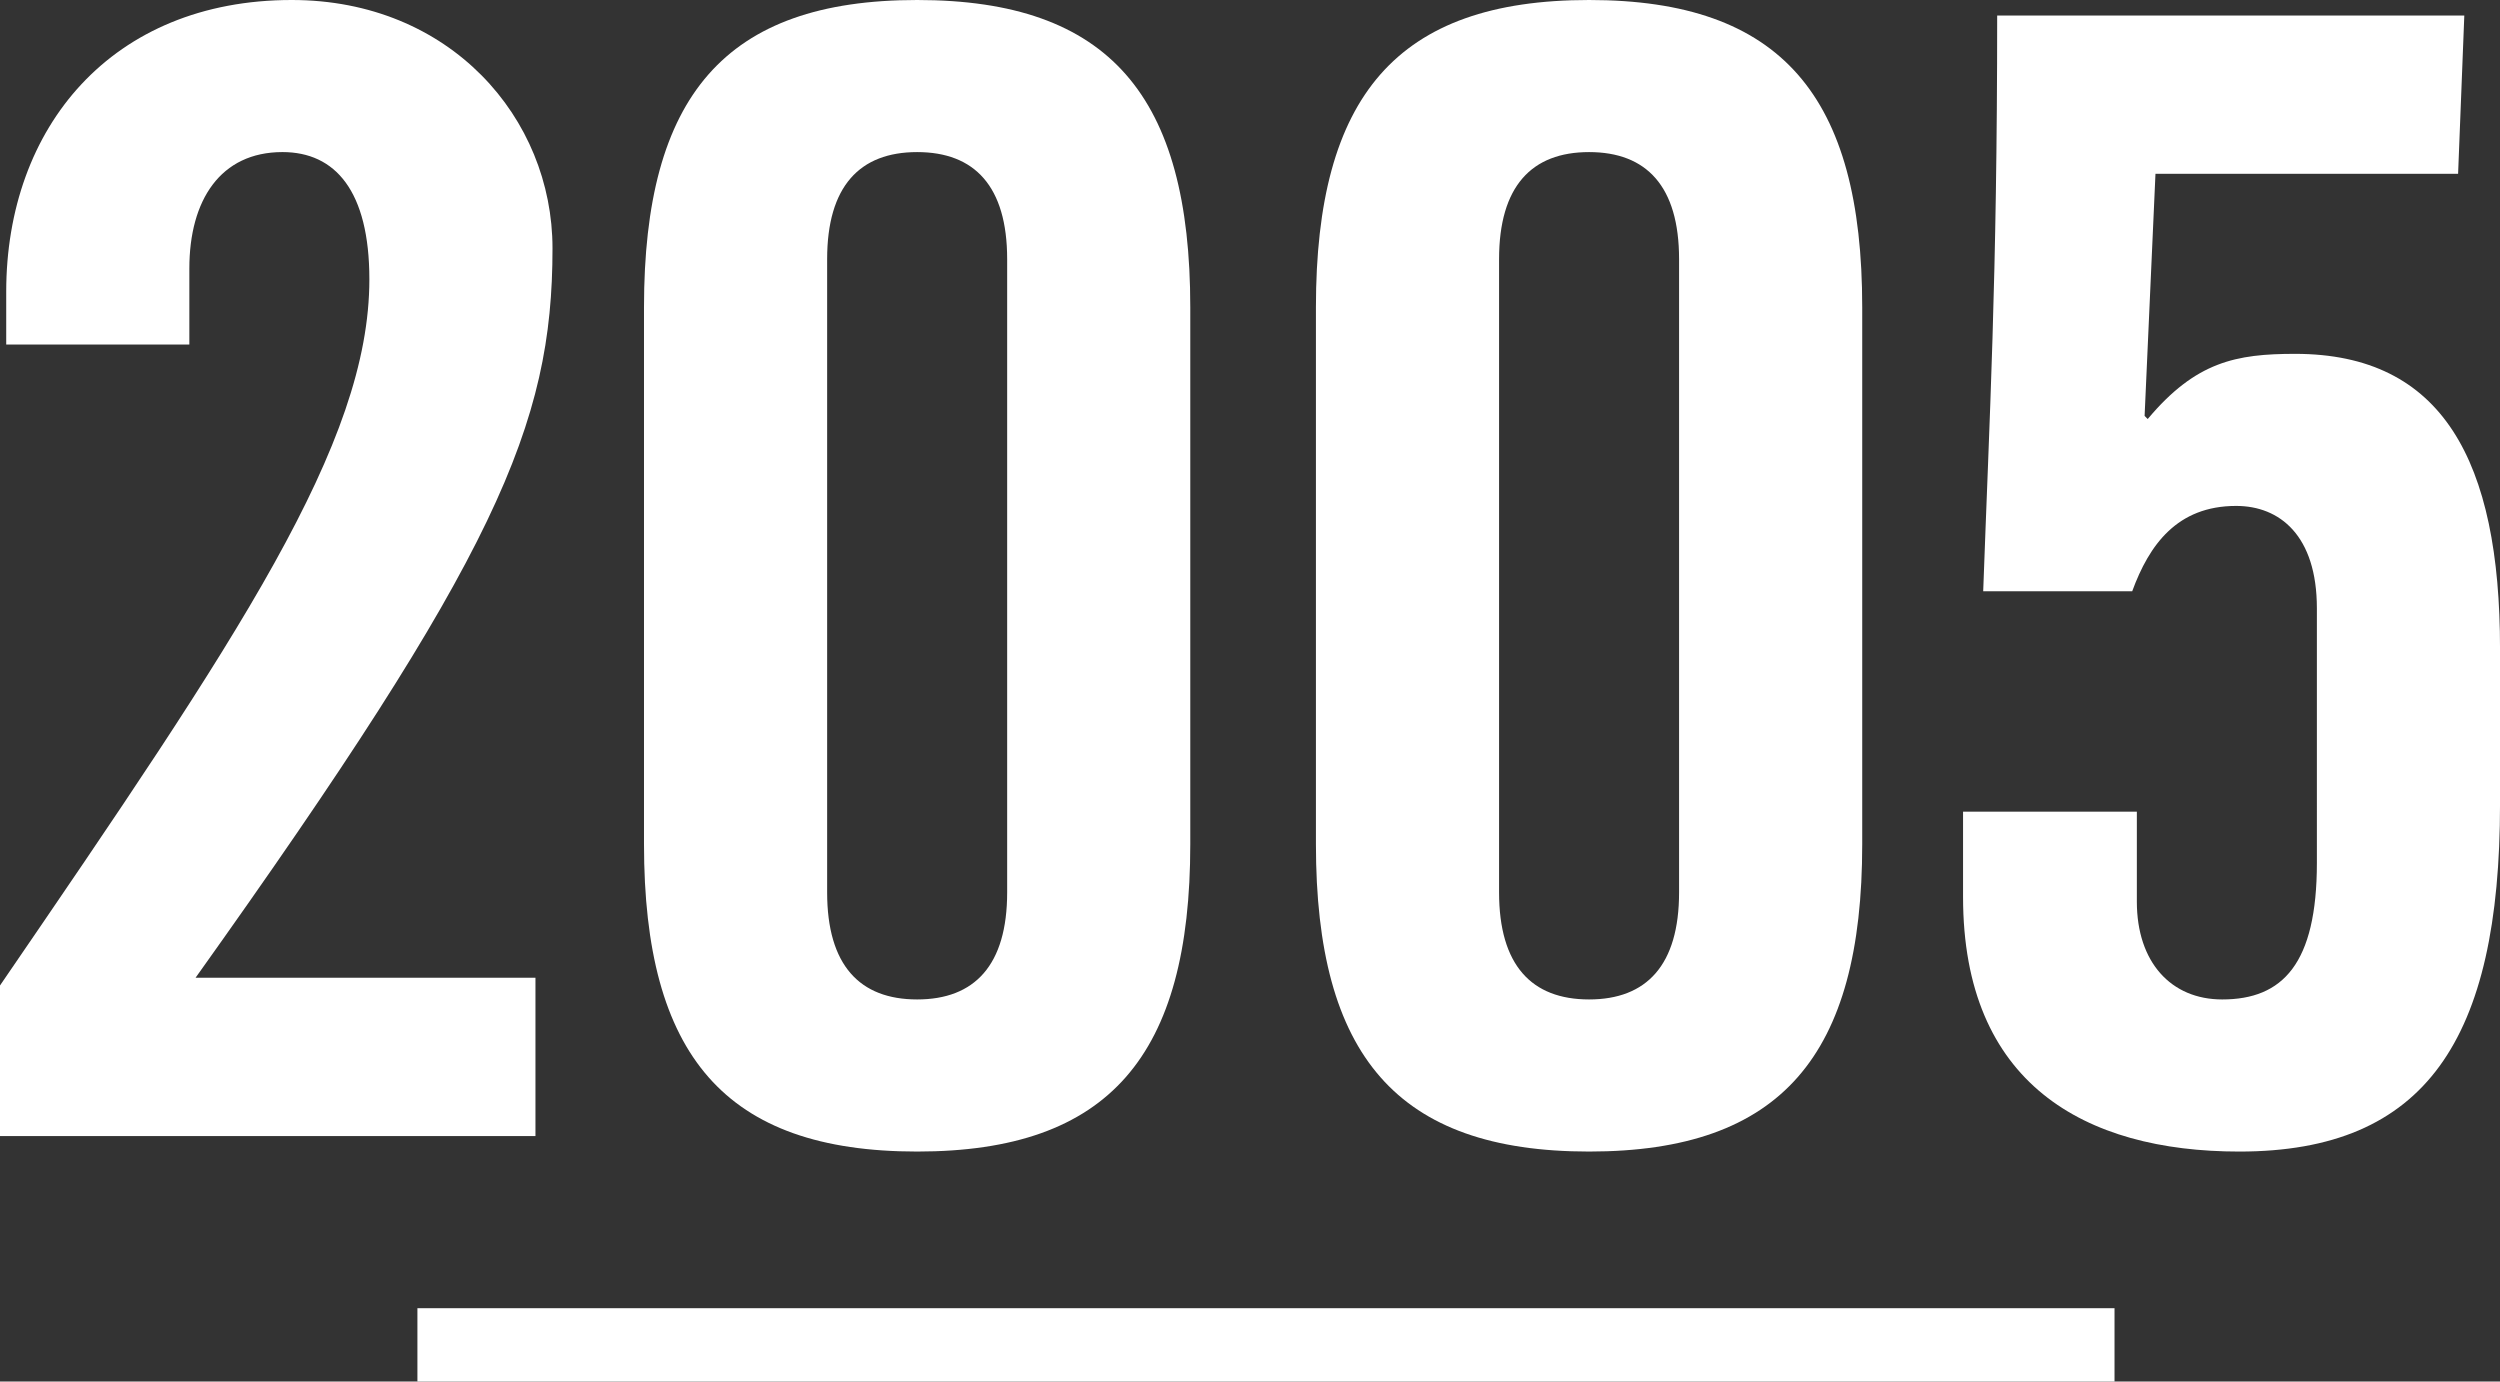
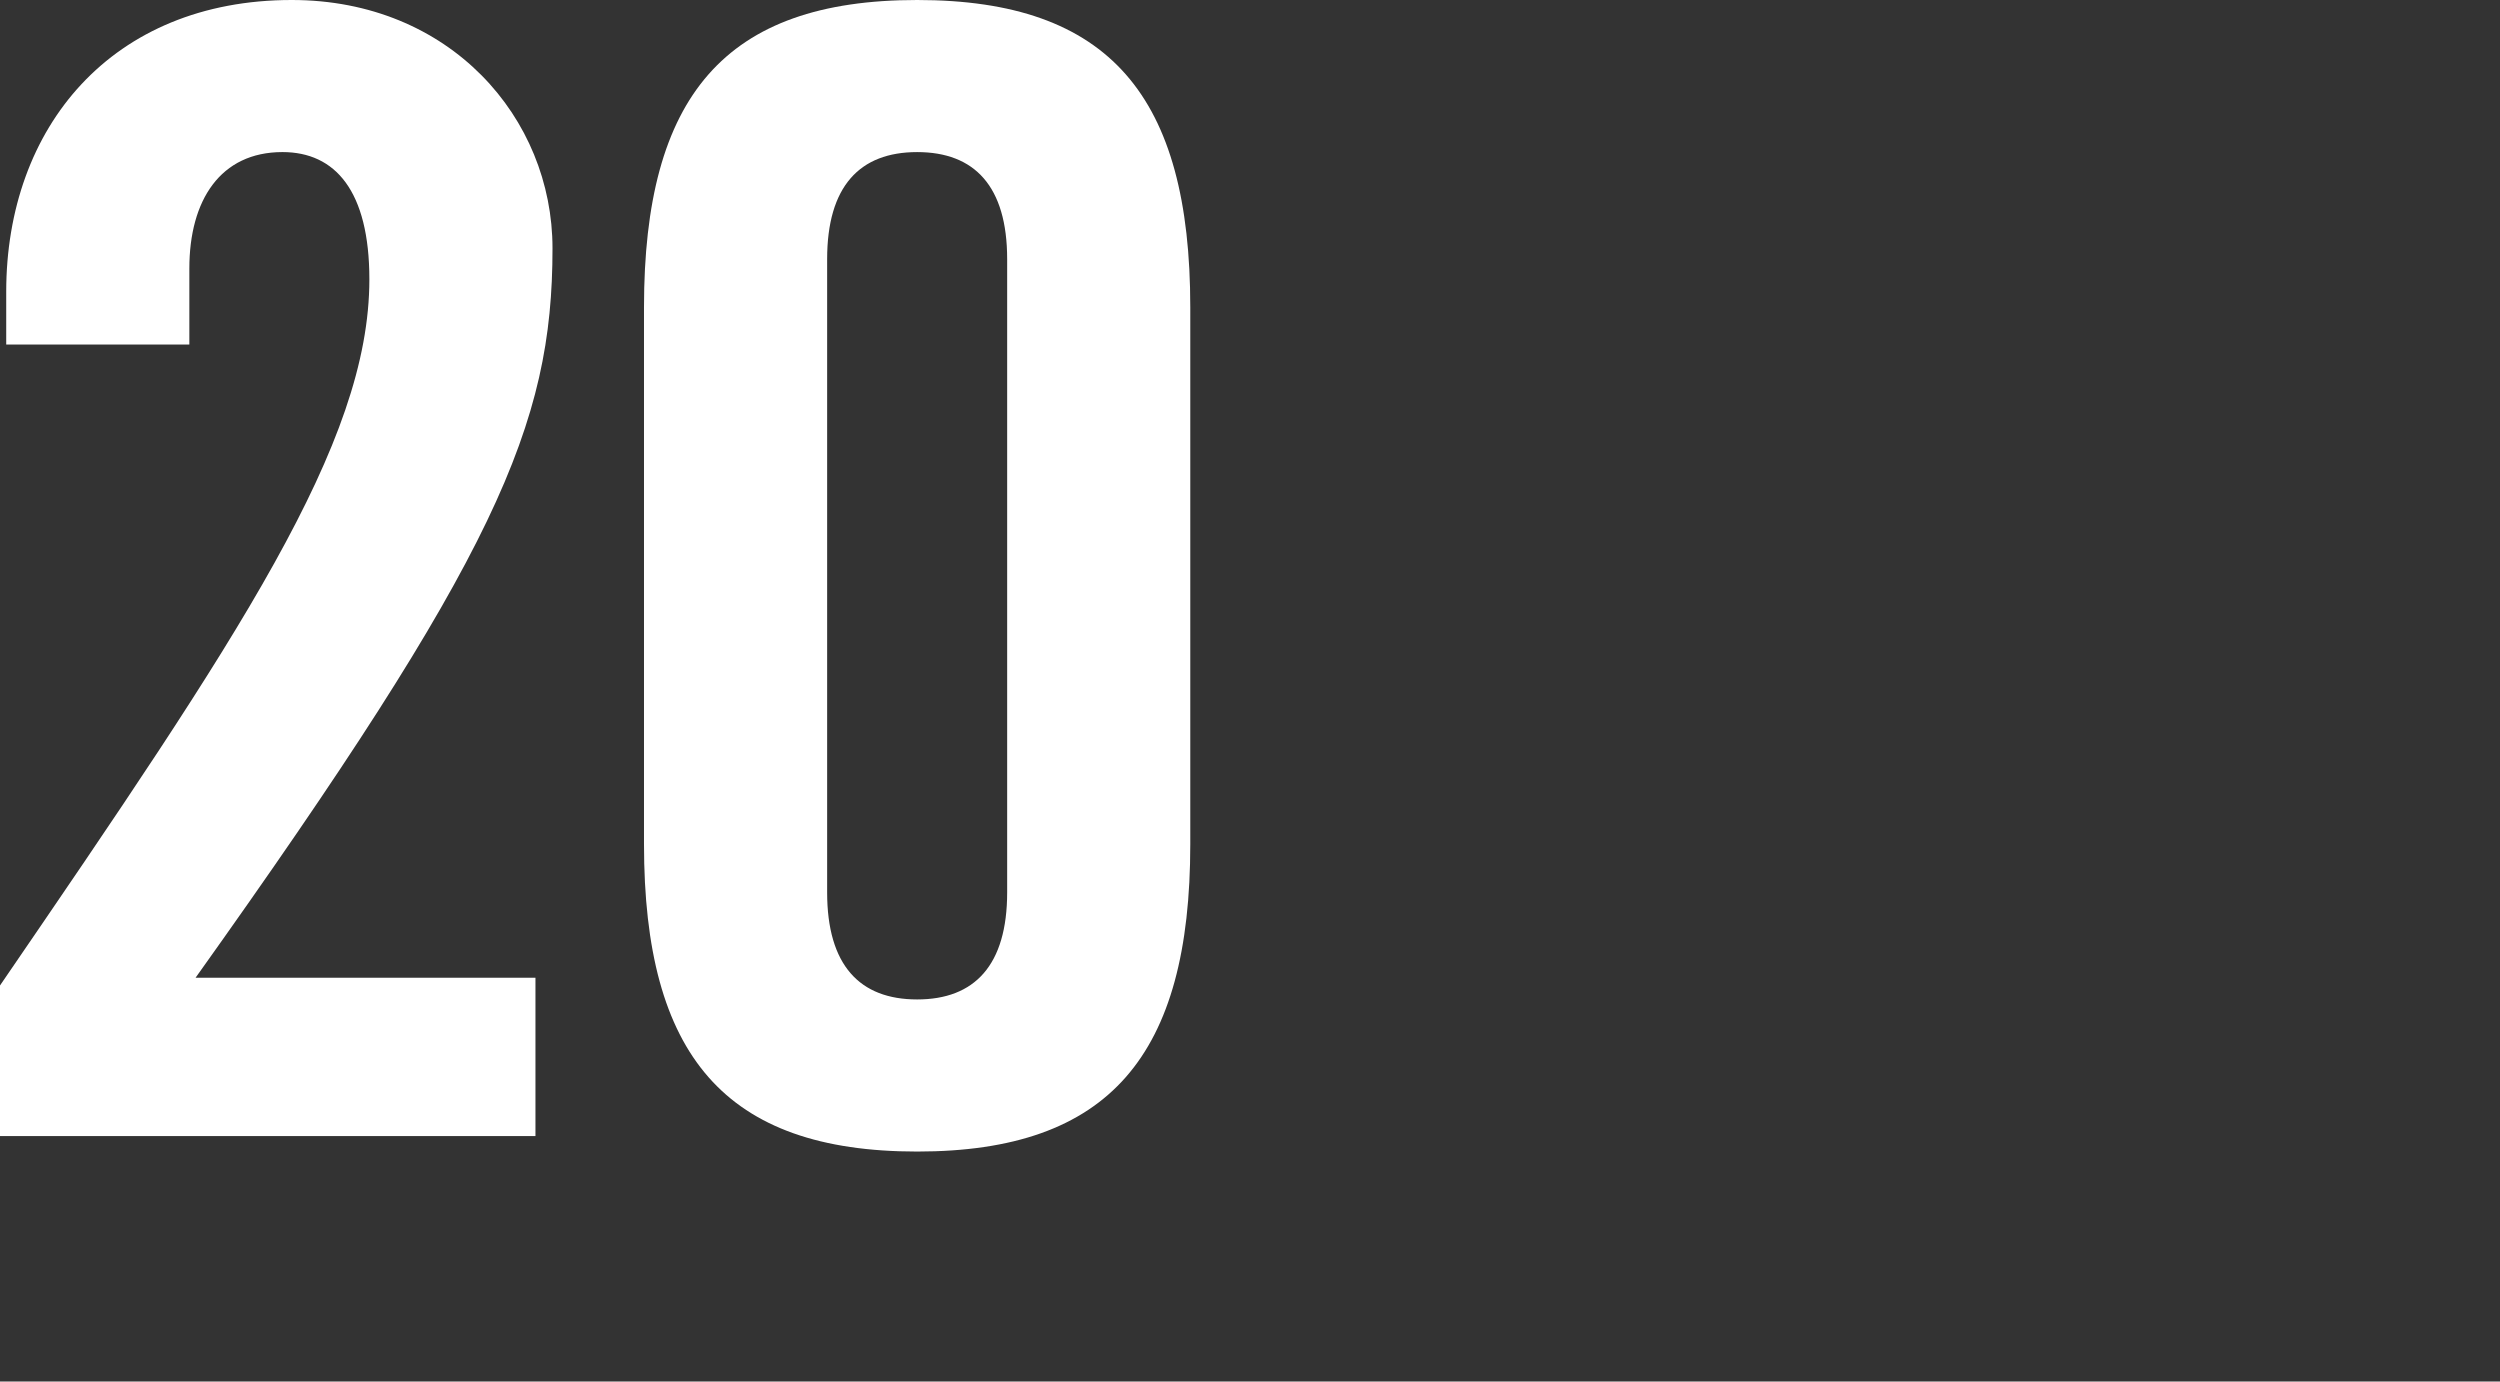
<svg xmlns="http://www.w3.org/2000/svg" version="1.1" id="レイヤー_1" x="0px" y="0px" width="172.035px" height="95.071px" viewBox="0 0 172.035 95.071" enable-background="new 0 0 172.035 95.071" xml:space="preserve">
  <rect x="0" y="0" width="172.035" height="95.071" fill="#333333" stroke="none" />
  <g>
    <g>
      <g>
        <g>
          <path fill="#FFFFFF" d="M0,78.175V67.815c16.447-24.029,25.418-37.271,25.418-48.592c0-6.088-2.35-8.758-5.98-8.758      c-4.271,0-6.408,3.311-6.408,8.01v5.233H0.428v-3.632C0.428,8.757,7.689,0,20.078,0C30.971,0,38.02,8.116,38.02,17.087      c0,12.175-3.844,21.146-24.562,50.194h23.389v10.894H0z" />
          <path fill="#FFFFFF" d="M44.316,21.146C44.316,6.621,49.869,0,63.112,0s18.796,6.621,18.796,21.146v36.951      c0,14.524-5.553,21.146-18.796,21.146s-18.796-6.622-18.796-21.146V21.146z M69.307,17.835c0-5.02-2.243-7.369-6.194-7.369      c-3.952,0-6.194,2.35-6.194,7.369v43.573c0,5.019,2.242,7.368,6.194,7.368c3.951,0,6.194-2.35,6.194-7.368V17.835z" />
-           <path fill="#FFFFFF" d="M90.554,21.146C90.554,6.621,96.107,0,109.35,0c13.243,0,18.797,6.621,18.797,21.146v36.951      c0,14.524-5.554,21.146-18.797,21.146c-13.242,0-18.796-6.622-18.796-21.146V21.146z M115.544,17.835      c0-5.02-2.243-7.369-6.194-7.369s-6.193,2.35-6.193,7.369v43.573c0,5.019,2.242,7.368,6.193,7.368s6.194-2.35,6.194-7.368      V17.835z" />
-           <path fill="#FFFFFF" d="M147.045,55.854v6.194c0,4.165,2.35,6.728,5.873,6.728c4.166,0,6.516-2.456,6.516-9.397V41.864      c0-5.02-2.563-7.049-5.555-7.049c-4.058,0-5.98,2.67-7.154,5.874h-10.253c0.427-11.961,0.962-21.359,0.962-39.621h32.145      l-0.427,10.893h-20.825l-0.748,16.66l0.214,0.214c3.312-3.951,6.087-4.485,10.146-4.485c10.146,0,14.098,7.369,14.098,20.291      v10.68c0,16.233-5.127,23.923-17.941,23.923c-10.68,0-19.01-4.699-19.01-17.515v-5.874H147.045z" />
        </g>
      </g>
    </g>
-     <rect x="28.724" y="90.024" fill="#FFFFFF" width="116.785" height="5.047" />
  </g>
</svg>